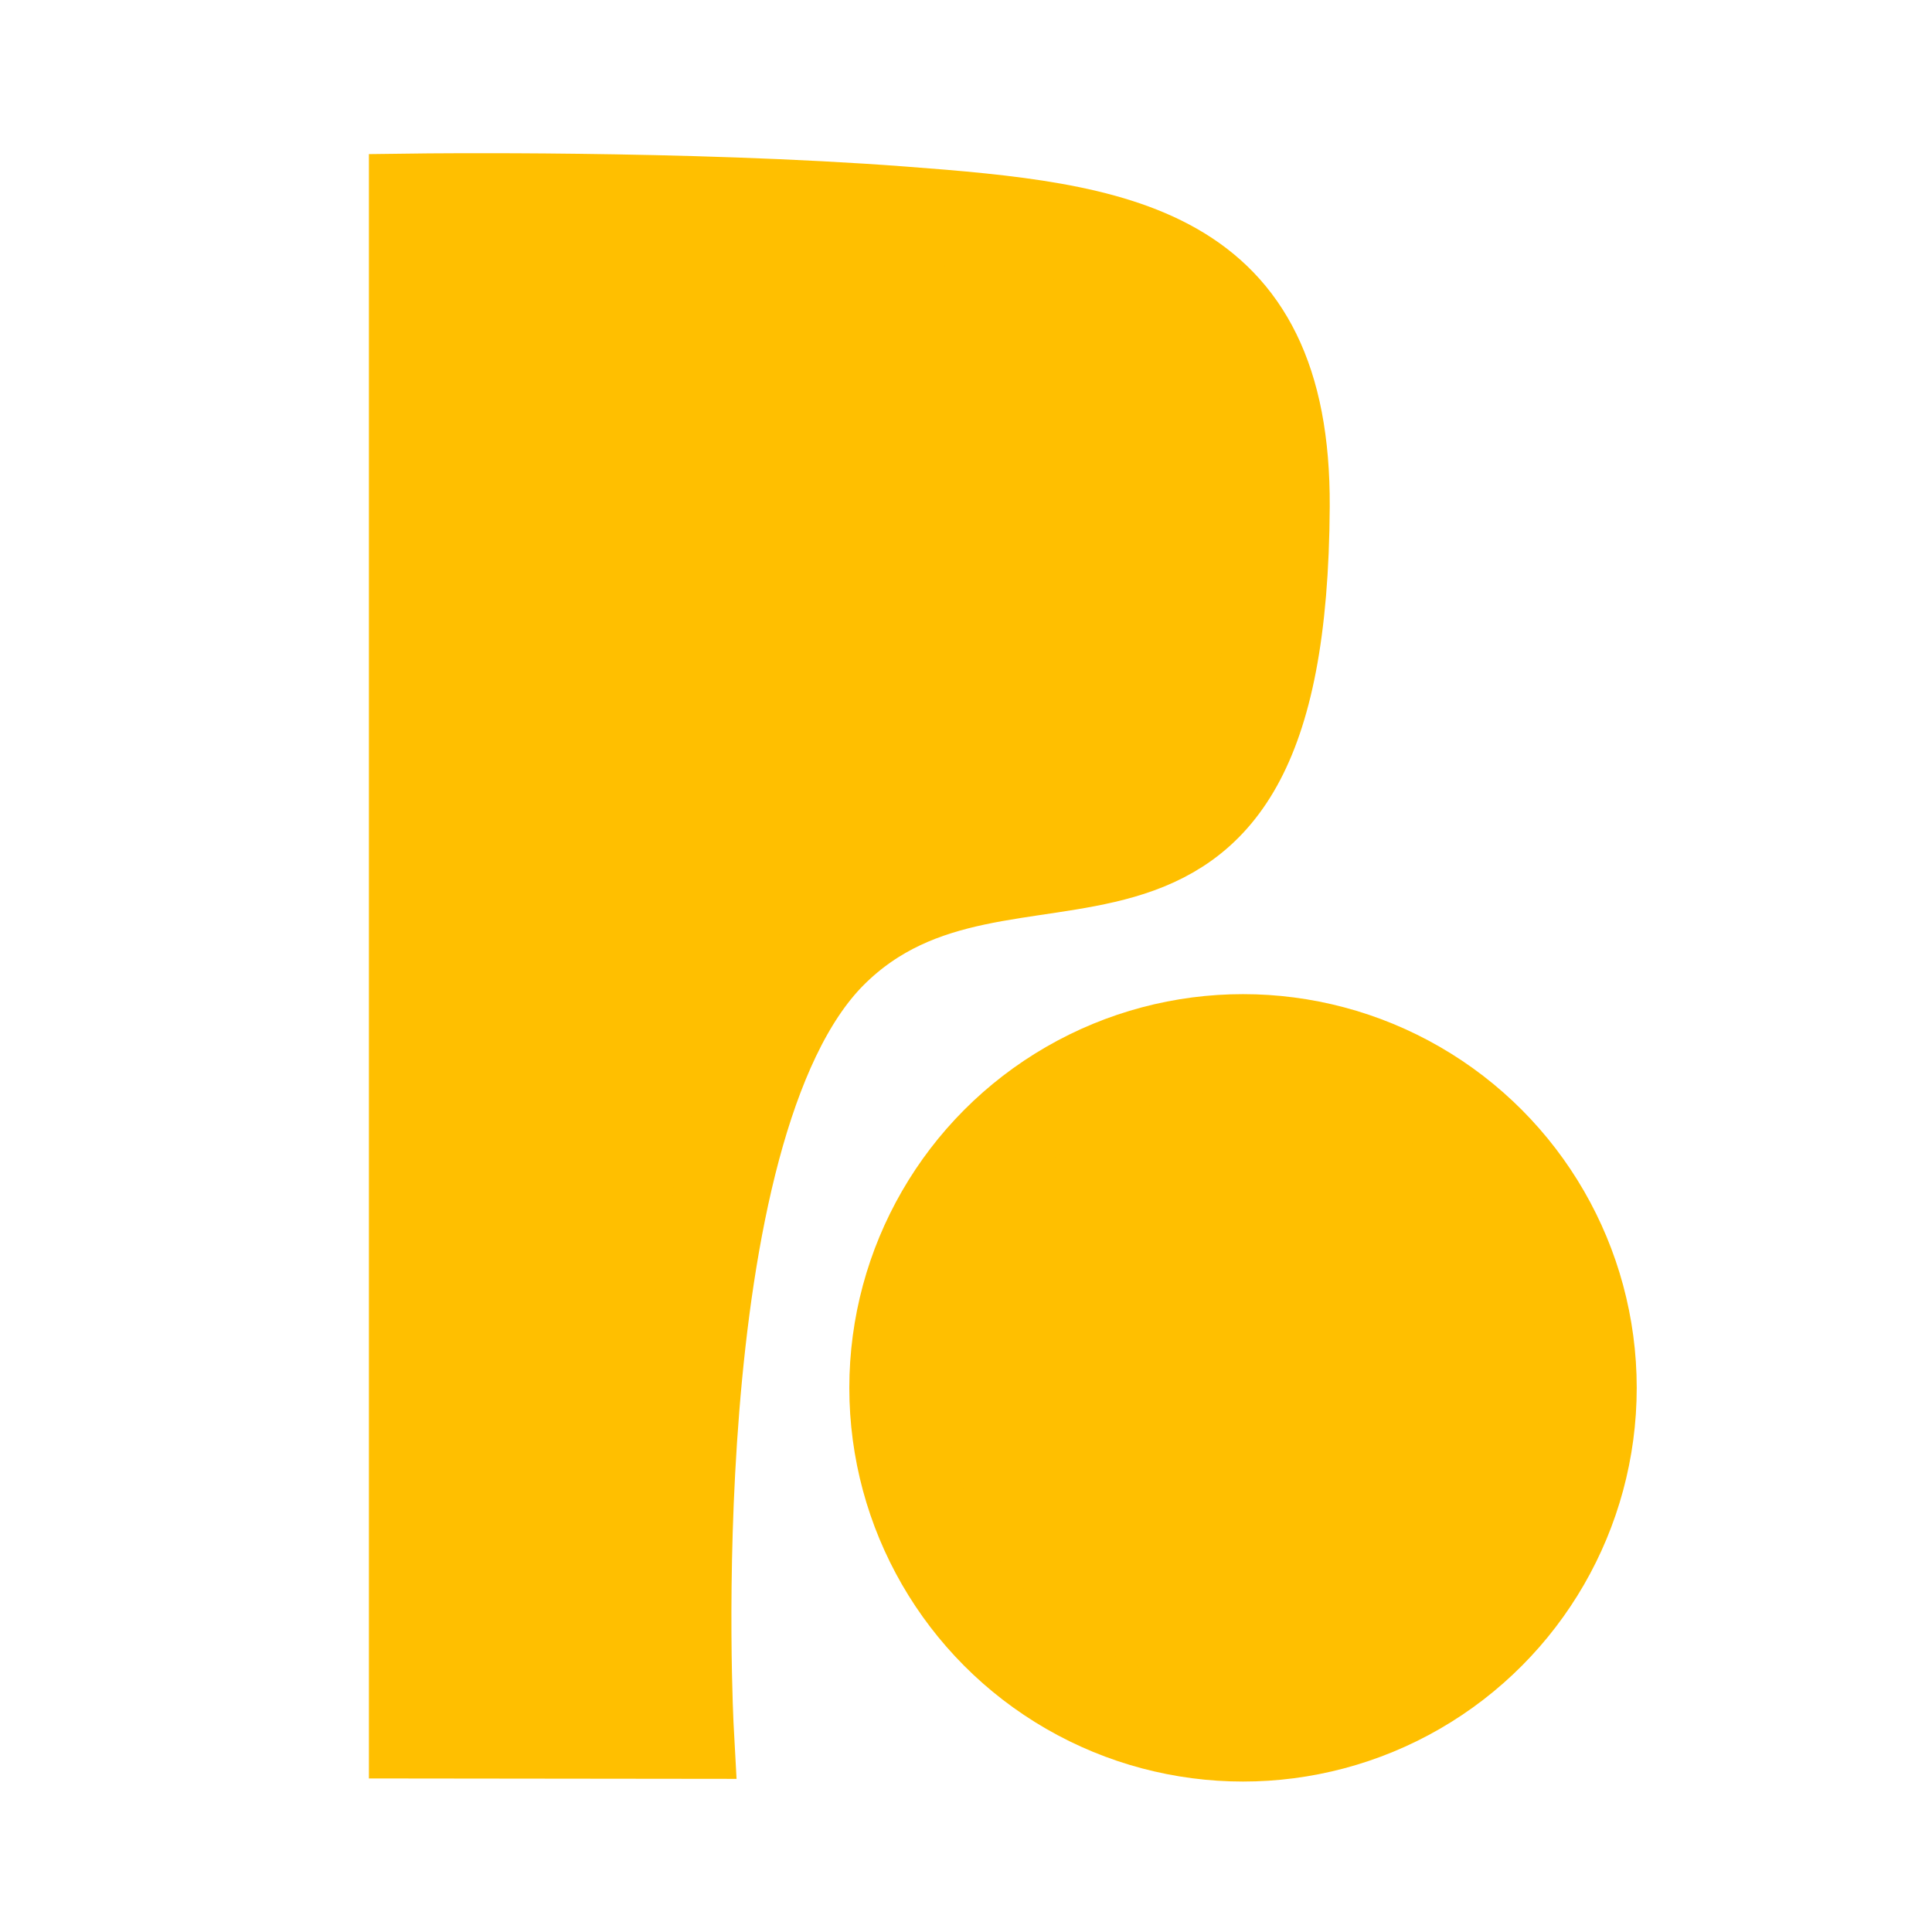
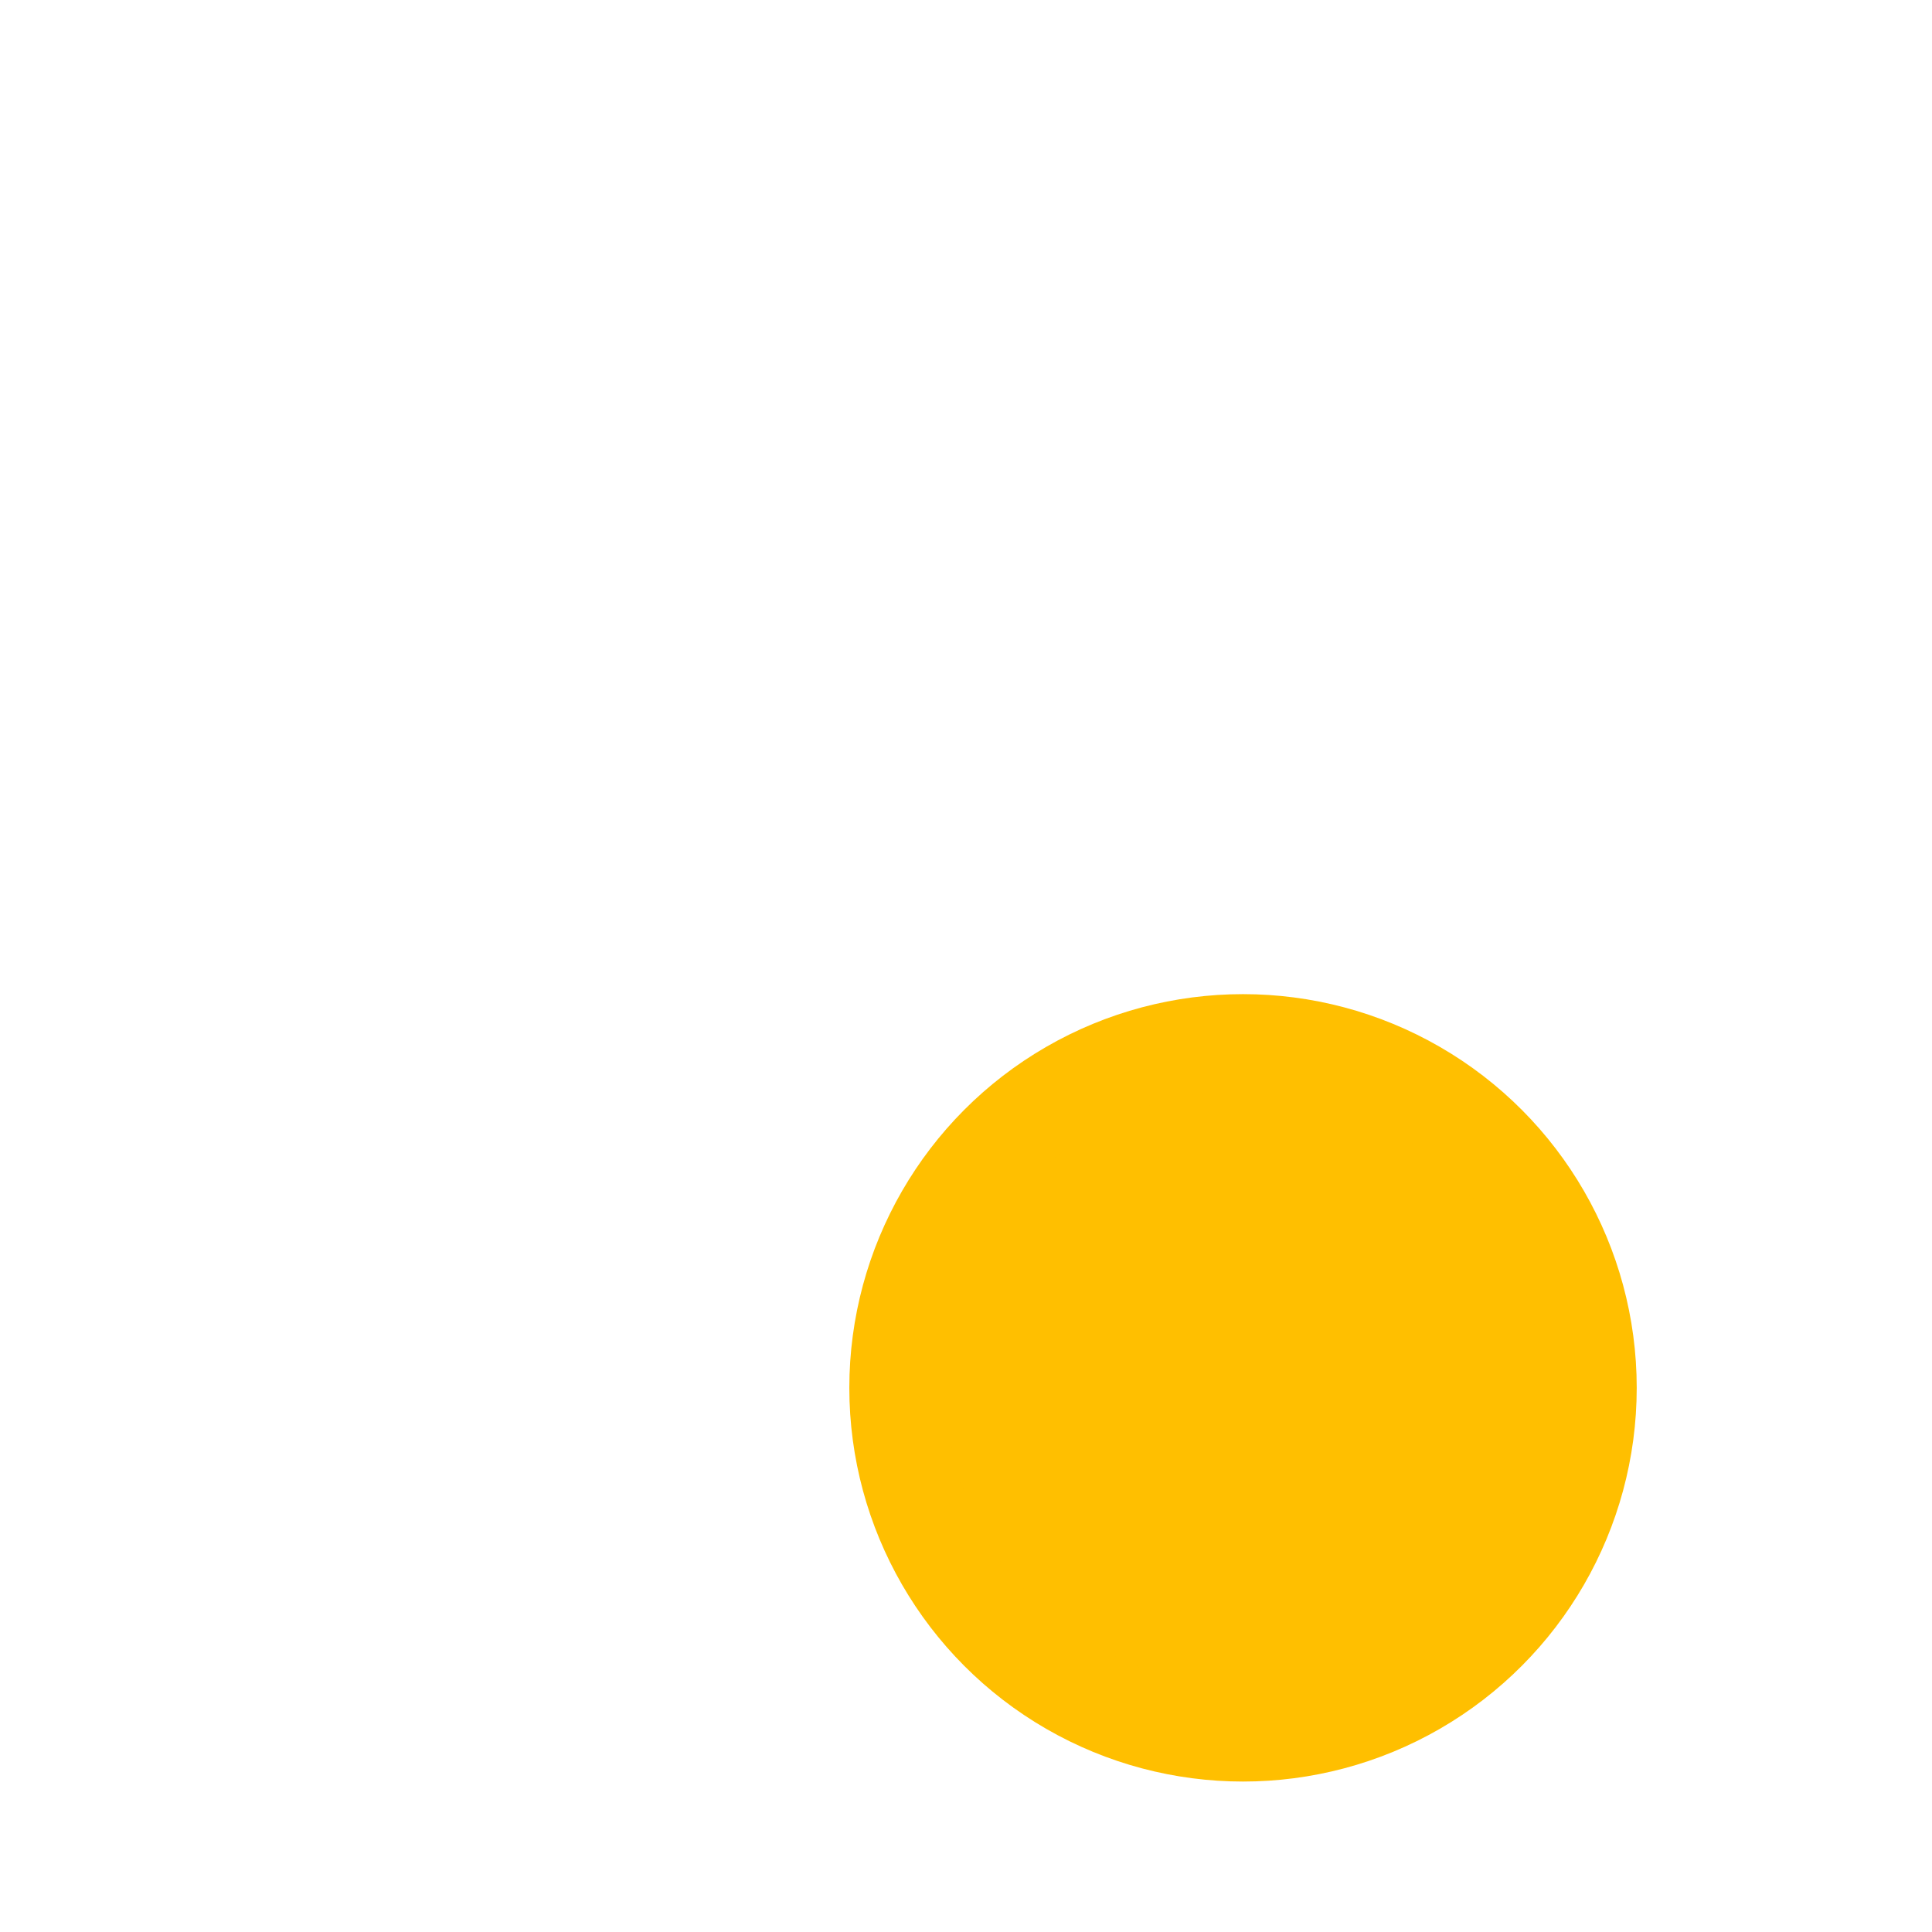
<svg xmlns="http://www.w3.org/2000/svg" xmlns:ns1="http://www.inkscape.org/namespaces/inkscape" xmlns:ns2="http://sodipodi.sourceforge.net/DTD/sodipodi-0.dtd" width="48" height="48" viewBox="0 0 12.7 12.7" version="1.1" id="svg1" ns1:version="1.2.2 (b0a8486541, 2022-12-01)" ns2:docname="Builded-solid.svg" xml:space="preserve">
  <ns2:namedview id="namedview1" pagecolor="#ffffff" bordercolor="#000000" borderopacity="0.25" ns1:showpageshadow="2" ns1:pageopacity="0" ns1:pagecheckerboard="false" ns1:deskcolor="#d1d1d1" ns1:document-units="mm" ns1:zoom="9.1113279" ns1:cx="13.389925" ns1:cy="9.6583068" ns1:window-width="1920" ns1:window-height="976" ns1:window-x="0" ns1:window-y="36" ns1:window-maximized="1" ns1:current-layer="layer1" showgrid="false" />
  <defs id="defs1" />
  <g ns1:label="Layer 1" ns1:groupmode="layer" id="layer1">
-     <path style="font-size:14.111px;font-family:atarismall;-inkscape-font-specification:atarismall;fill:#ffbf00;stroke:#ffbf00;stroke-width:0.63;stroke-opacity:1;fill-opacity:1" d="m 4.509,11.378 c 0,0 -0.217,-3.96 0.945,-5.125 C 6.617,5.089 8.409,6.631 8.426,3.328 8.434,1.647 7.35,1.516 5.93,1.409 4.51,1.301 2.74,1.324 2.74,1.324 V 11.376 Z" id="path899" ns2:nodetypes="csssccc" />
    <circle style="font-size:14.111px;font-family:atarismall;-inkscape-font-specification:atarismall;fill:#ffbf00;stroke:#ffbf00;stroke-width:0.63;stroke-opacity:1;fill-opacity:1" id="path953" cx="8.171" cy="9.123" r="2.273" />
  </g>
</svg>